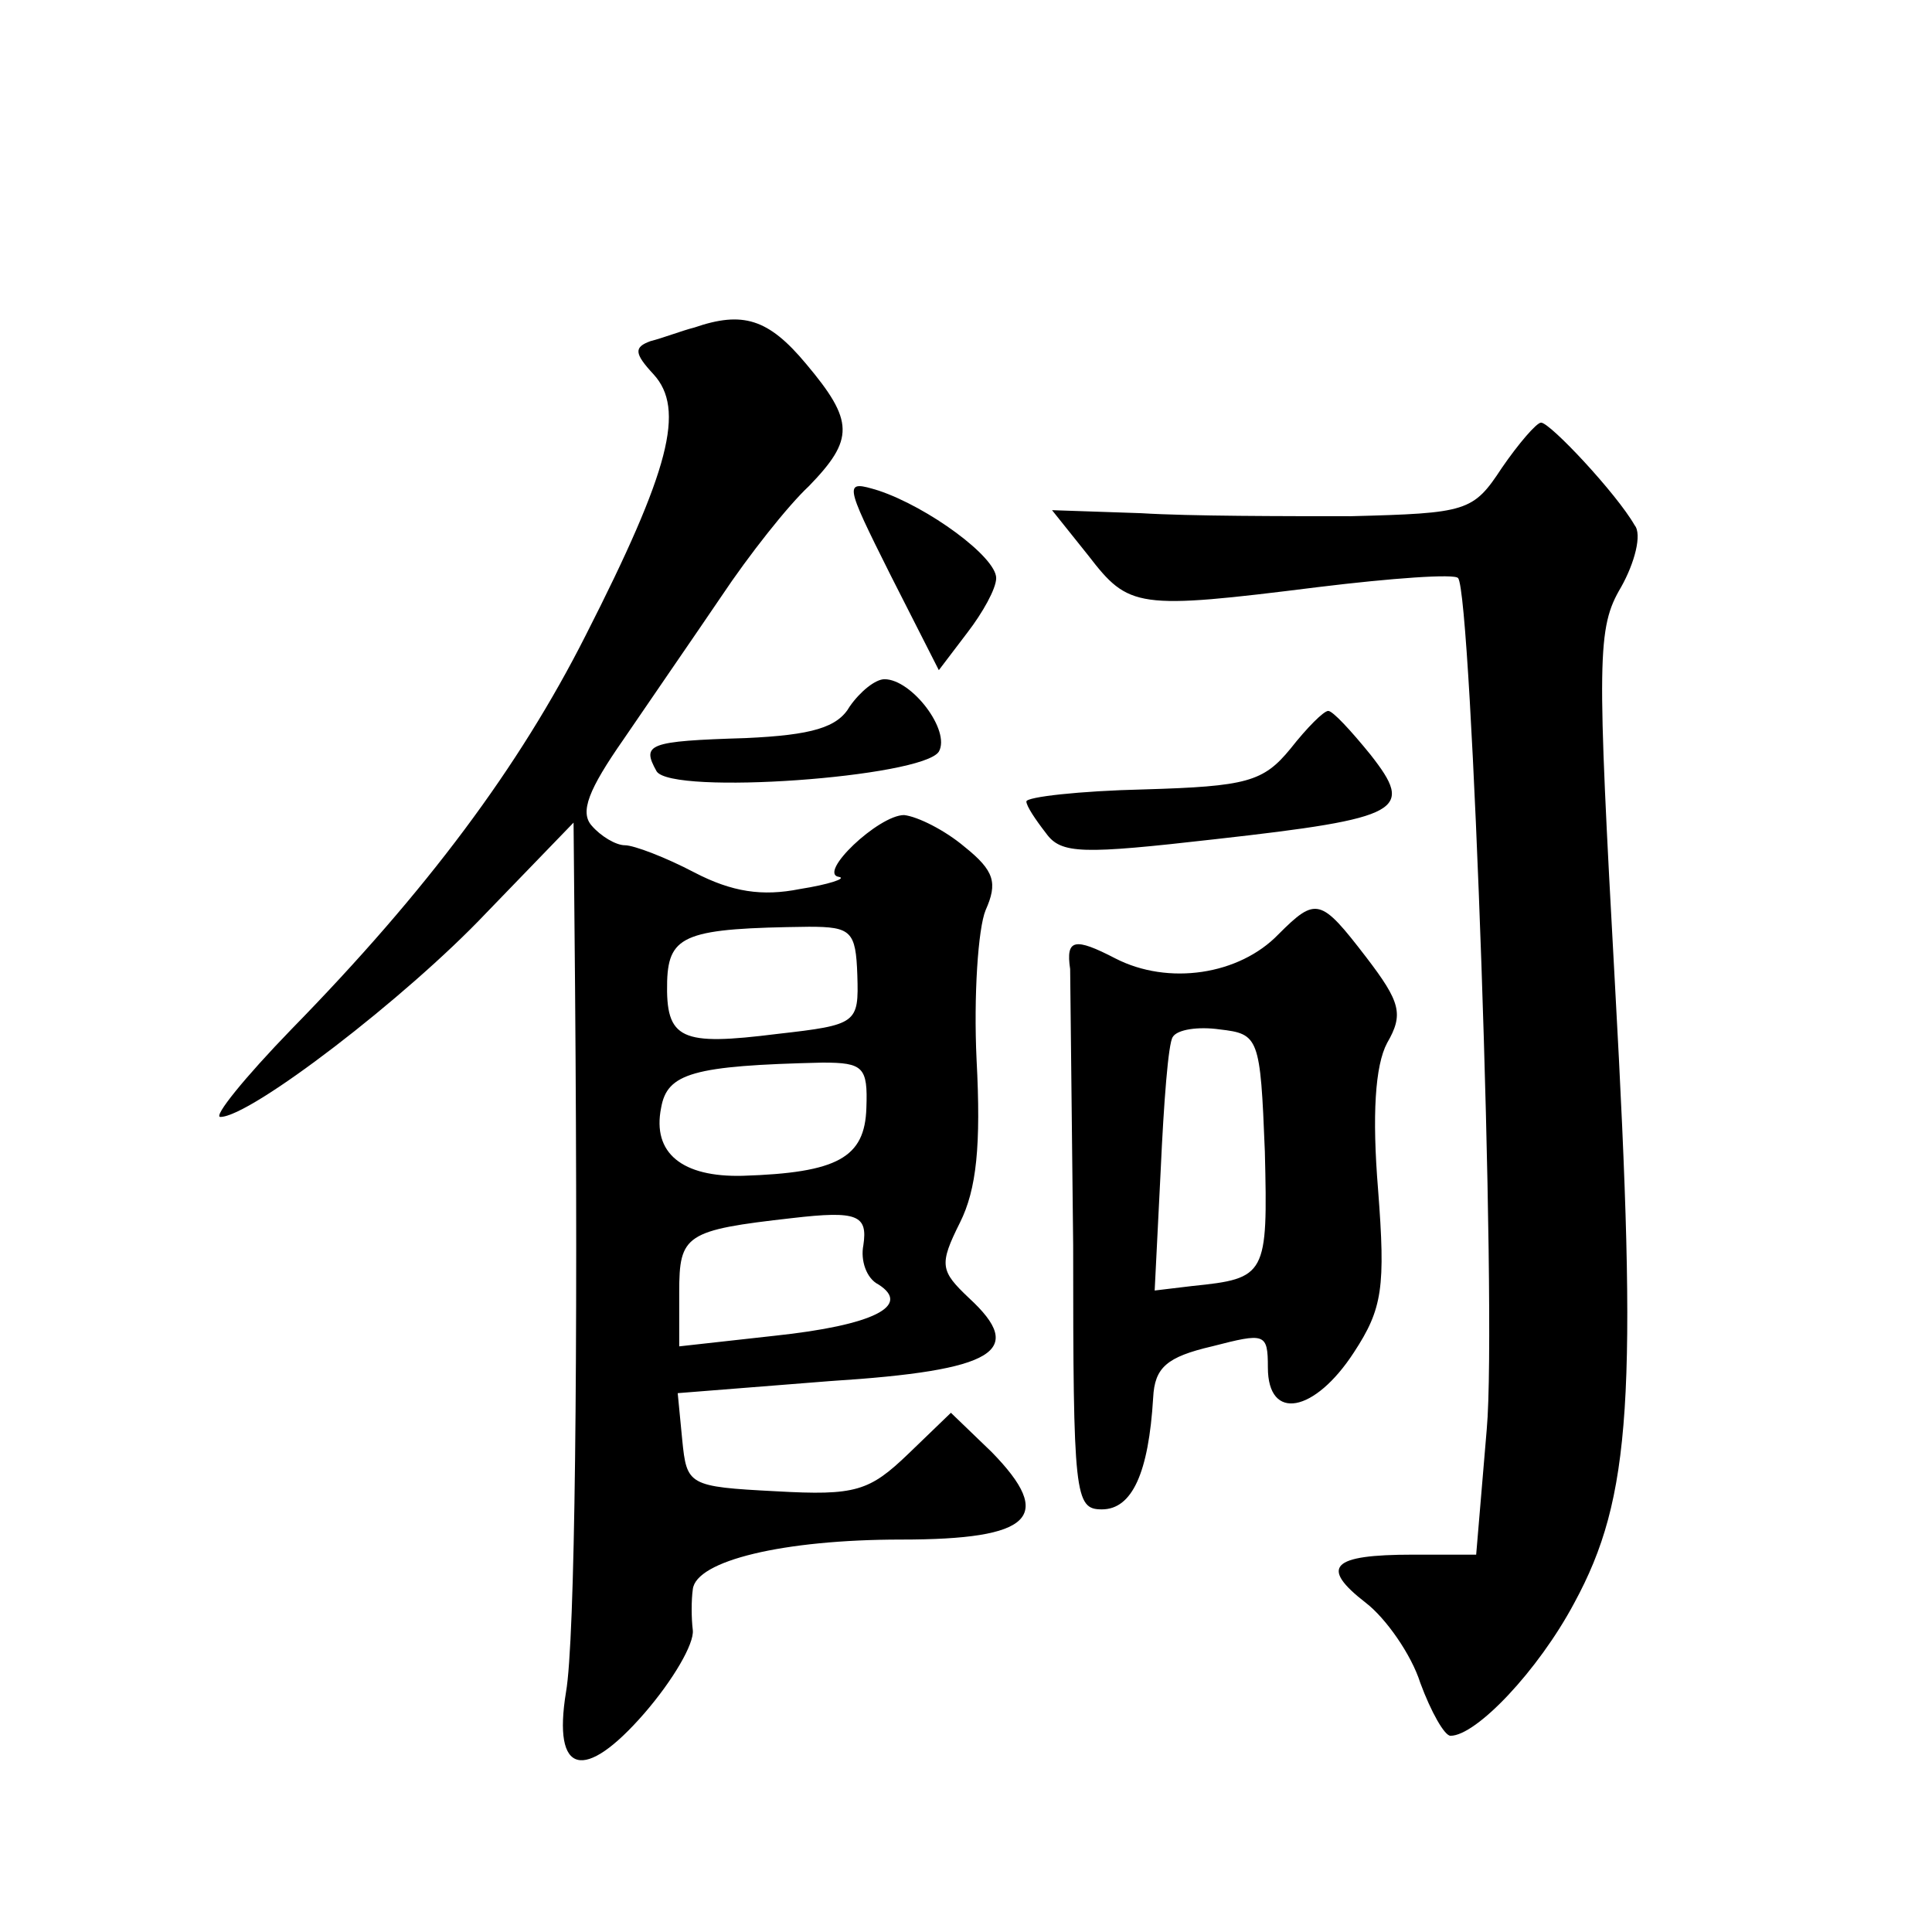
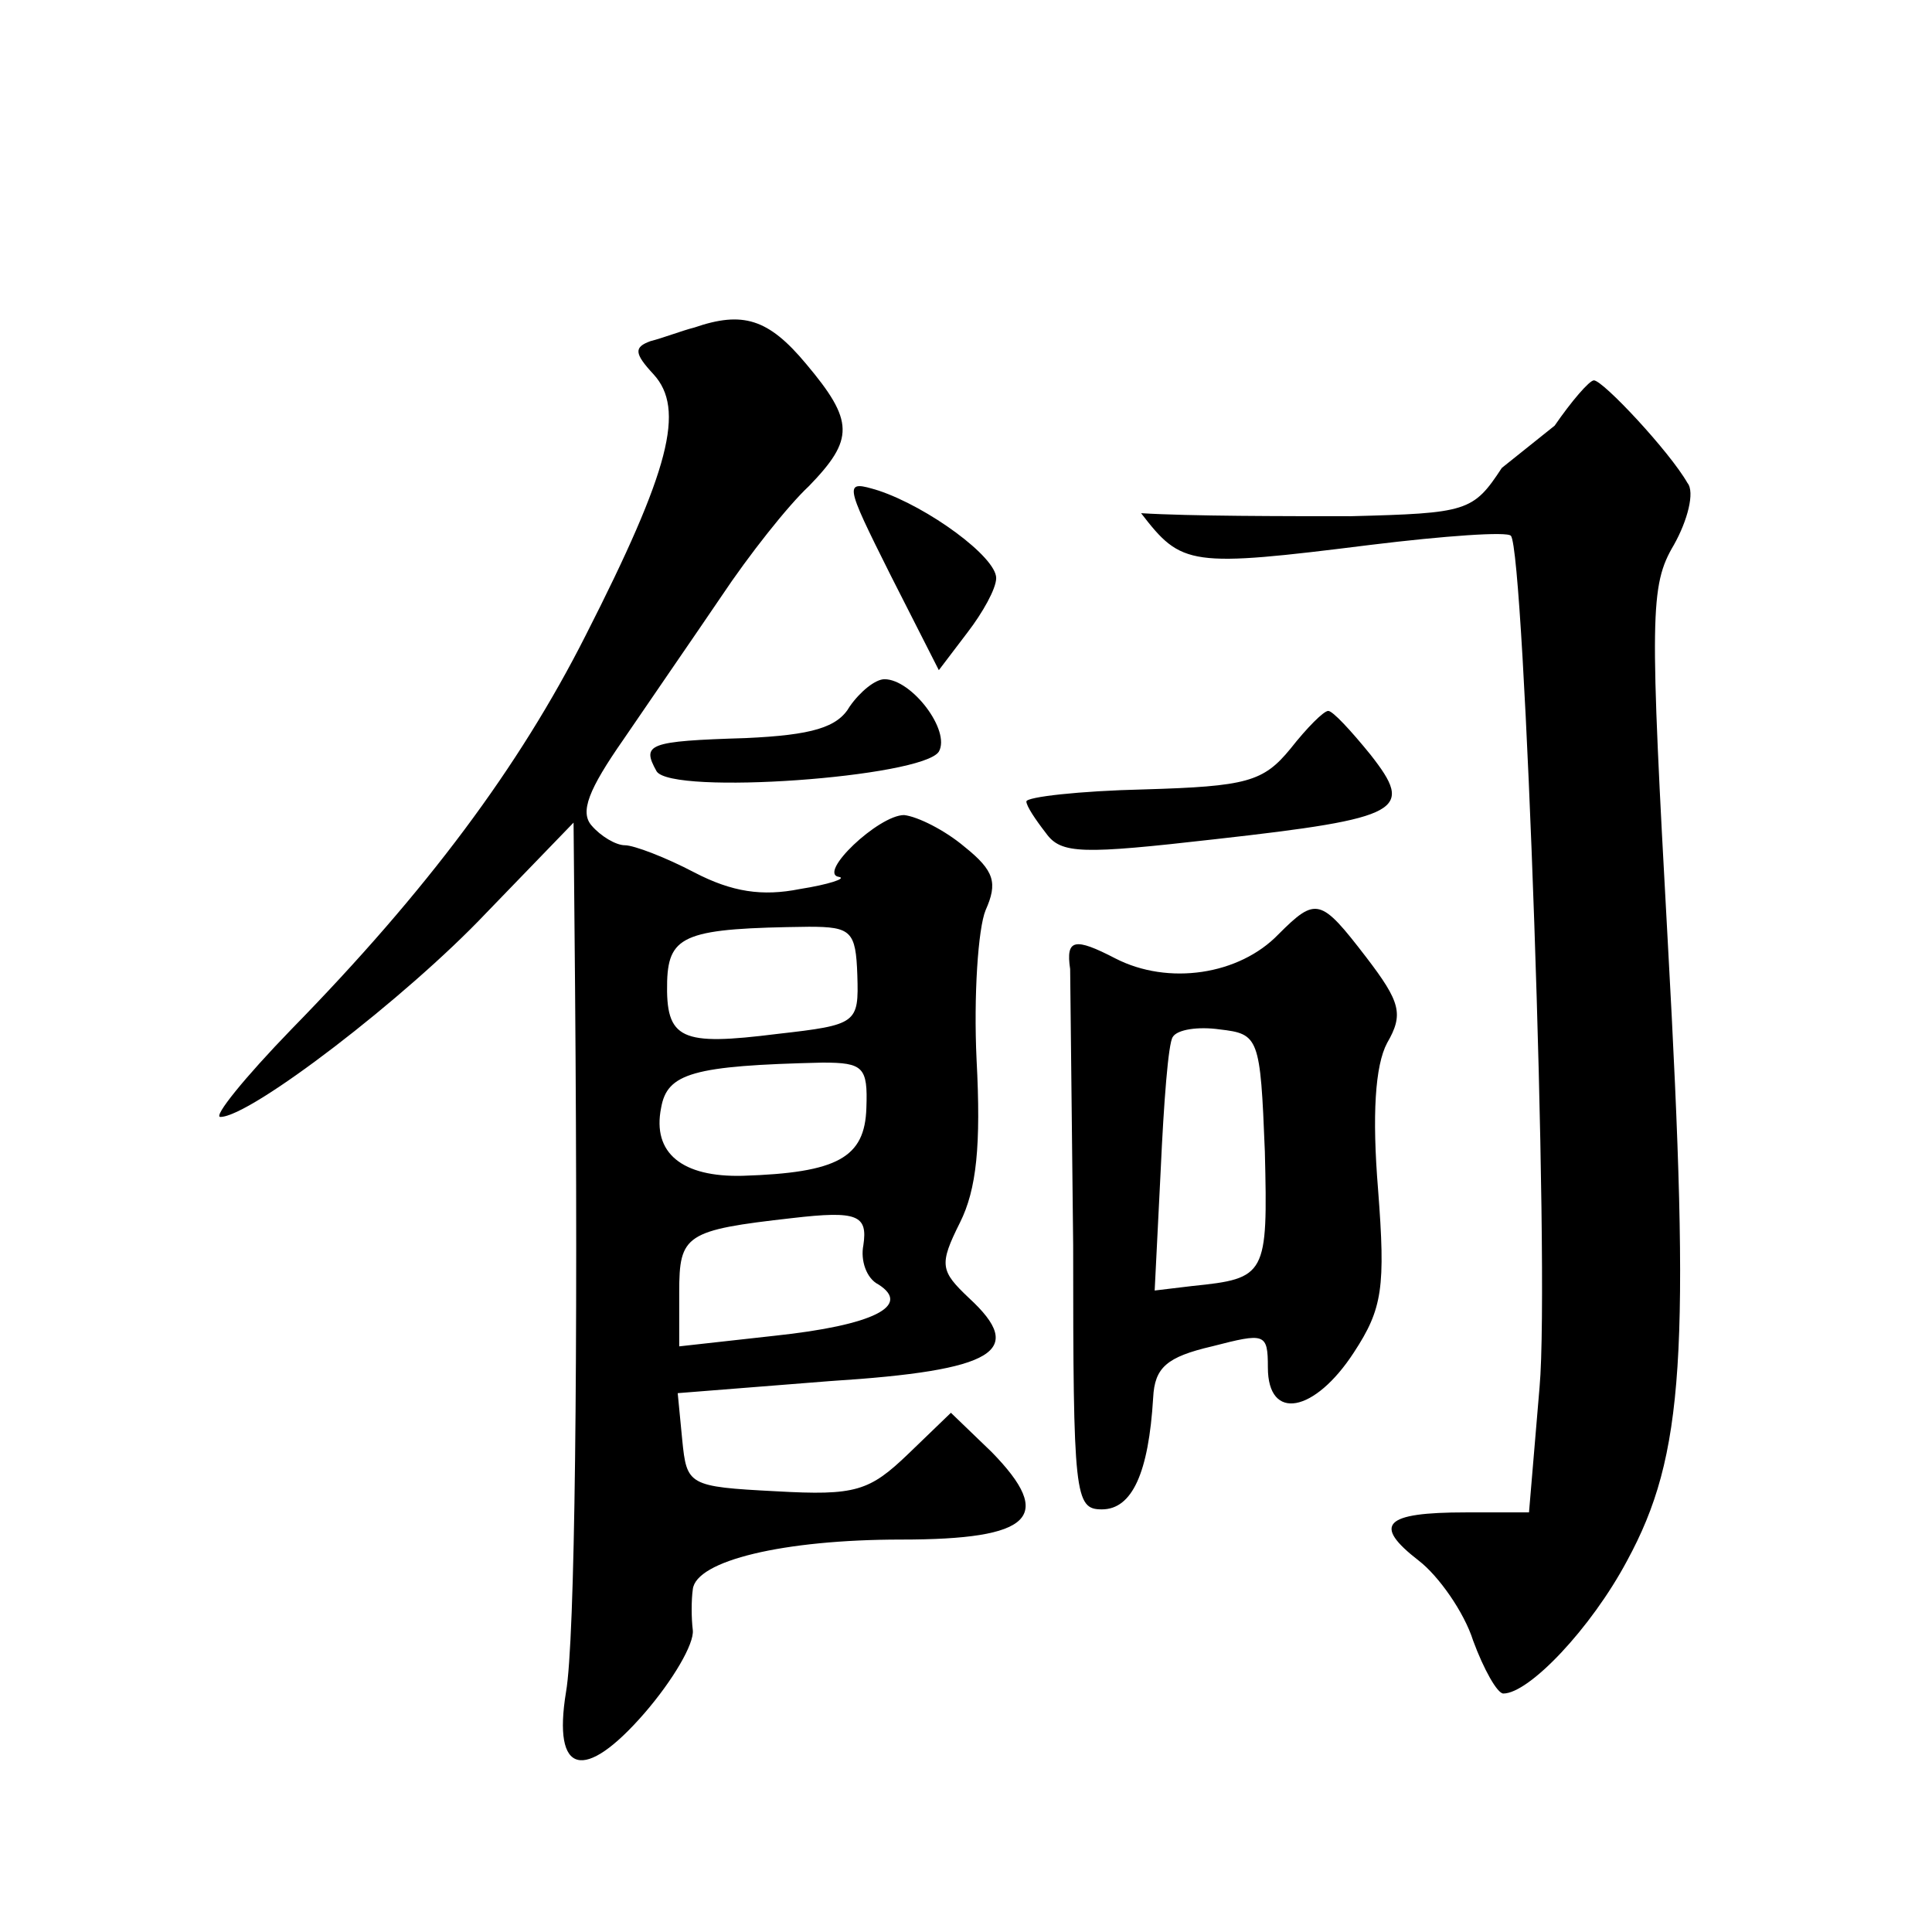
<svg xmlns="http://www.w3.org/2000/svg" version="1.0" width="128pt" height="128pt" viewBox="0 0 128 128" preserveAspectRatio="xMidYMid meet">
  <g transform="translate(0,128) scale(0.1,-0.1)" fill="#0" stroke="none">
-     <path d="M460 1063 c-8 -2 -21 -7 -29 -9 -11 -4 -11 -8 2 -22 21 -23 11 -63 -45 -173 -44 -87 -105 -169 -195 -261 -31 -32 -52 -58 -47 -58 20 0 123 79 176 135 l58 60 1 -110 c2 -244 0 -432 -6 -466 -9 -55 12 -60 52 -14 19 22 33 46 32 55 -1 8 -1 20 0 27 2 19 60 33 138 33 87 0 102 15 60 58 l-27 26 -28 -27 c-26 -25 -35 -28 -88 -25 -58 3 -59 4 -62 34 l-3 31 101 8 c110 7 130 20 92 55 -19 18 -20 22 -6 50 11 22 14 51 11 108 -2 42 1 87 6 99 8 18 6 26 -14 42 -13 11 -31 20 -40 21 -17 0 -58 -39 -43 -41 5 -1 -7 -5 -26 -8 -25 -5 -45 -2 -70 11 -19 10 -40 18 -46 18 -6 0 -16 6 -22 13 -8 9 -2 24 21 57 17 25 46 67 65 95 18 27 44 60 58 73 30 31 30 43 -2 81 -25 30 -42 35 -74 24z m108 -429 c1 -32 0 -33 -53 -39 -64 -8 -74 -4 -73 35 1 31 13 35 94 36 28 0 31 -3 32 -32z m6 -88 c-1 -33 -19 -43 -82 -45 -40 -1 -60 15 -54 45 4 23 21 28 107 30 27 0 30 -3 29 -30z m-2 -91 c-2 -10 2 -22 10 -26 22 -14 -3 -27 -69 -34 l-63 -7 0 36 c0 38 4 41 75 49 43 5 50 2 47 -18z M995 970 c-19 -29 -23 -30 -100 -32 -44 0 -107 0 -139 2 l-59 2 24 -30 c27 -35 32 -36 152 -21 49 6 91 9 93 6 9 -9 26 -487 19 -564 l-7 -83 -42 0 c-54 0 -62 -8 -31 -32 13 -10 30 -34 36 -53 7 -19 16 -35 20 -35 17 0 58 43 82 88 38 70 42 137 27 409 -12 218 -12 237 4 264 9 16 14 35 9 41 -12 21 -56 68 -62 68 -3 0 -15 -14 -26 -30z M590 899 l32 -63 19 25 c10 13 19 29 19 36 0 14 -45 47 -78 58 -23 7 -23 6 8 -56z M563 812 c-8 -14 -25 -19 -69 -21 -65 -2 -69 -4 -59 -22 10 -16 176 -4 187 13 8 14 -18 48 -36 48 -6 0 -16 -8 -23 -18z M855 784 c-18 -22 -29 -25 -97 -27 -43 -1 -78 -5 -78 -8 0 -3 6 -12 13 -21 10 -14 24 -14 112 -4 125 14 132 19 103 56 -13 16 -25 29 -28 29 -3 0 -14 -11 -25 -25z M847 661 c-26 -27 -73 -34 -108 -16 -27 14 -33 13 -30 -7 0 -4 1 -87 2 -183 0 -166 1 -175 19 -175 20 0 31 24 34 74 1 20 9 27 39 34 35 9 37 9 37 -14 0 -36 31 -30 57 10 19 29 21 43 16 108 -4 49 -2 82 6 97 11 19 9 27 -14 57 -30 39 -33 40 -58 15z m-9 -144 c2 -82 1 -84 -48 -89 l-25 -3 4 80 c2 44 5 84 8 88 3 5 17 7 31 5 26 -3 27 -5 30 -81z" />
+     <path d="M460 1063 c-8 -2 -21 -7 -29 -9 -11 -4 -11 -8 2 -22 21 -23 11 -63 -45 -173 -44 -87 -105 -169 -195 -261 -31 -32 -52 -58 -47 -58 20 0 123 79 176 135 l58 60 1 -110 c2 -244 0 -432 -6 -466 -9 -55 12 -60 52 -14 19 22 33 46 32 55 -1 8 -1 20 0 27 2 19 60 33 138 33 87 0 102 15 60 58 l-27 26 -28 -27 c-26 -25 -35 -28 -88 -25 -58 3 -59 4 -62 34 l-3 31 101 8 c110 7 130 20 92 55 -19 18 -20 22 -6 50 11 22 14 51 11 108 -2 42 1 87 6 99 8 18 6 26 -14 42 -13 11 -31 20 -40 21 -17 0 -58 -39 -43 -41 5 -1 -7 -5 -26 -8 -25 -5 -45 -2 -70 11 -19 10 -40 18 -46 18 -6 0 -16 6 -22 13 -8 9 -2 24 21 57 17 25 46 67 65 95 18 27 44 60 58 73 30 31 30 43 -2 81 -25 30 -42 35 -74 24z m108 -429 c1 -32 0 -33 -53 -39 -64 -8 -74 -4 -73 35 1 31 13 35 94 36 28 0 31 -3 32 -32z m6 -88 c-1 -33 -19 -43 -82 -45 -40 -1 -60 15 -54 45 4 23 21 28 107 30 27 0 30 -3 29 -30z m-2 -91 c-2 -10 2 -22 10 -26 22 -14 -3 -27 -69 -34 l-63 -7 0 36 c0 38 4 41 75 49 43 5 50 2 47 -18z M995 970 c-19 -29 -23 -30 -100 -32 -44 0 -107 0 -139 2 c27 -35 32 -36 152 -21 49 6 91 9 93 6 9 -9 26 -487 19 -564 l-7 -83 -42 0 c-54 0 -62 -8 -31 -32 13 -10 30 -34 36 -53 7 -19 16 -35 20 -35 17 0 58 43 82 88 38 70 42 137 27 409 -12 218 -12 237 4 264 9 16 14 35 9 41 -12 21 -56 68 -62 68 -3 0 -15 -14 -26 -30z M590 899 l32 -63 19 25 c10 13 19 29 19 36 0 14 -45 47 -78 58 -23 7 -23 6 8 -56z M563 812 c-8 -14 -25 -19 -69 -21 -65 -2 -69 -4 -59 -22 10 -16 176 -4 187 13 8 14 -18 48 -36 48 -6 0 -16 -8 -23 -18z M855 784 c-18 -22 -29 -25 -97 -27 -43 -1 -78 -5 -78 -8 0 -3 6 -12 13 -21 10 -14 24 -14 112 -4 125 14 132 19 103 56 -13 16 -25 29 -28 29 -3 0 -14 -11 -25 -25z M847 661 c-26 -27 -73 -34 -108 -16 -27 14 -33 13 -30 -7 0 -4 1 -87 2 -183 0 -166 1 -175 19 -175 20 0 31 24 34 74 1 20 9 27 39 34 35 9 37 9 37 -14 0 -36 31 -30 57 10 19 29 21 43 16 108 -4 49 -2 82 6 97 11 19 9 27 -14 57 -30 39 -33 40 -58 15z m-9 -144 c2 -82 1 -84 -48 -89 l-25 -3 4 80 c2 44 5 84 8 88 3 5 17 7 31 5 26 -3 27 -5 30 -81z" />
  </g>
</svg>